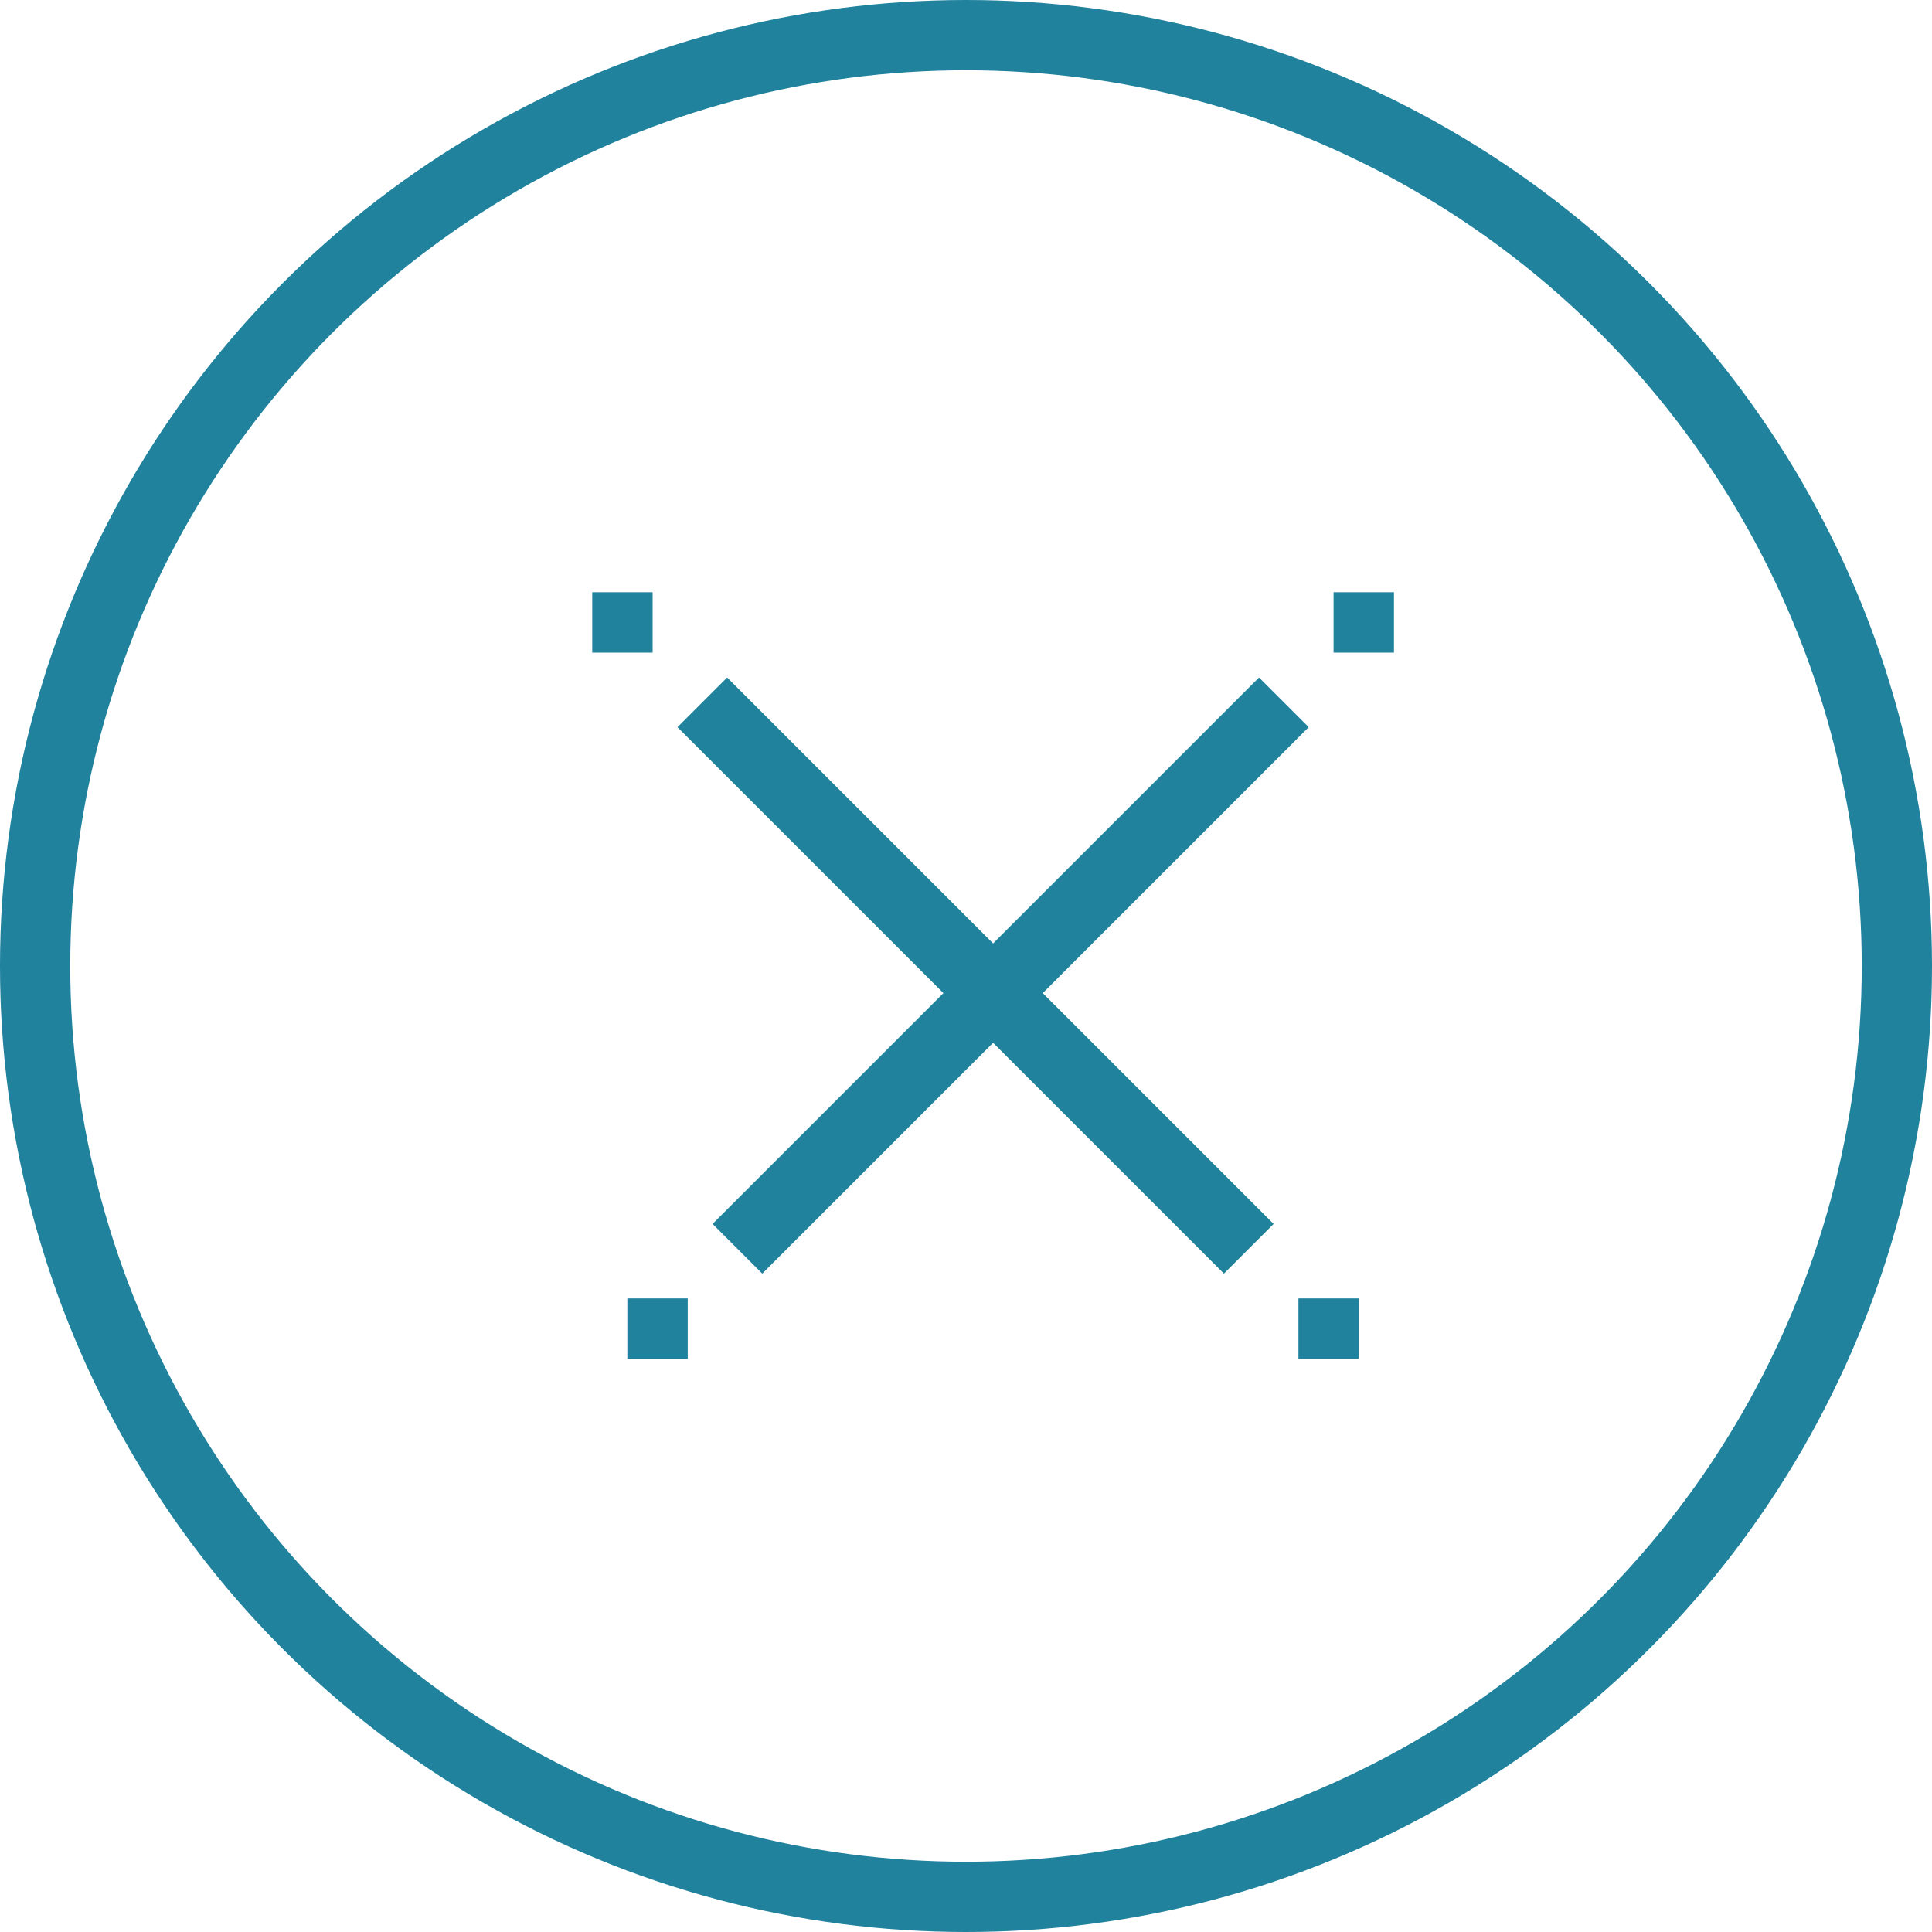
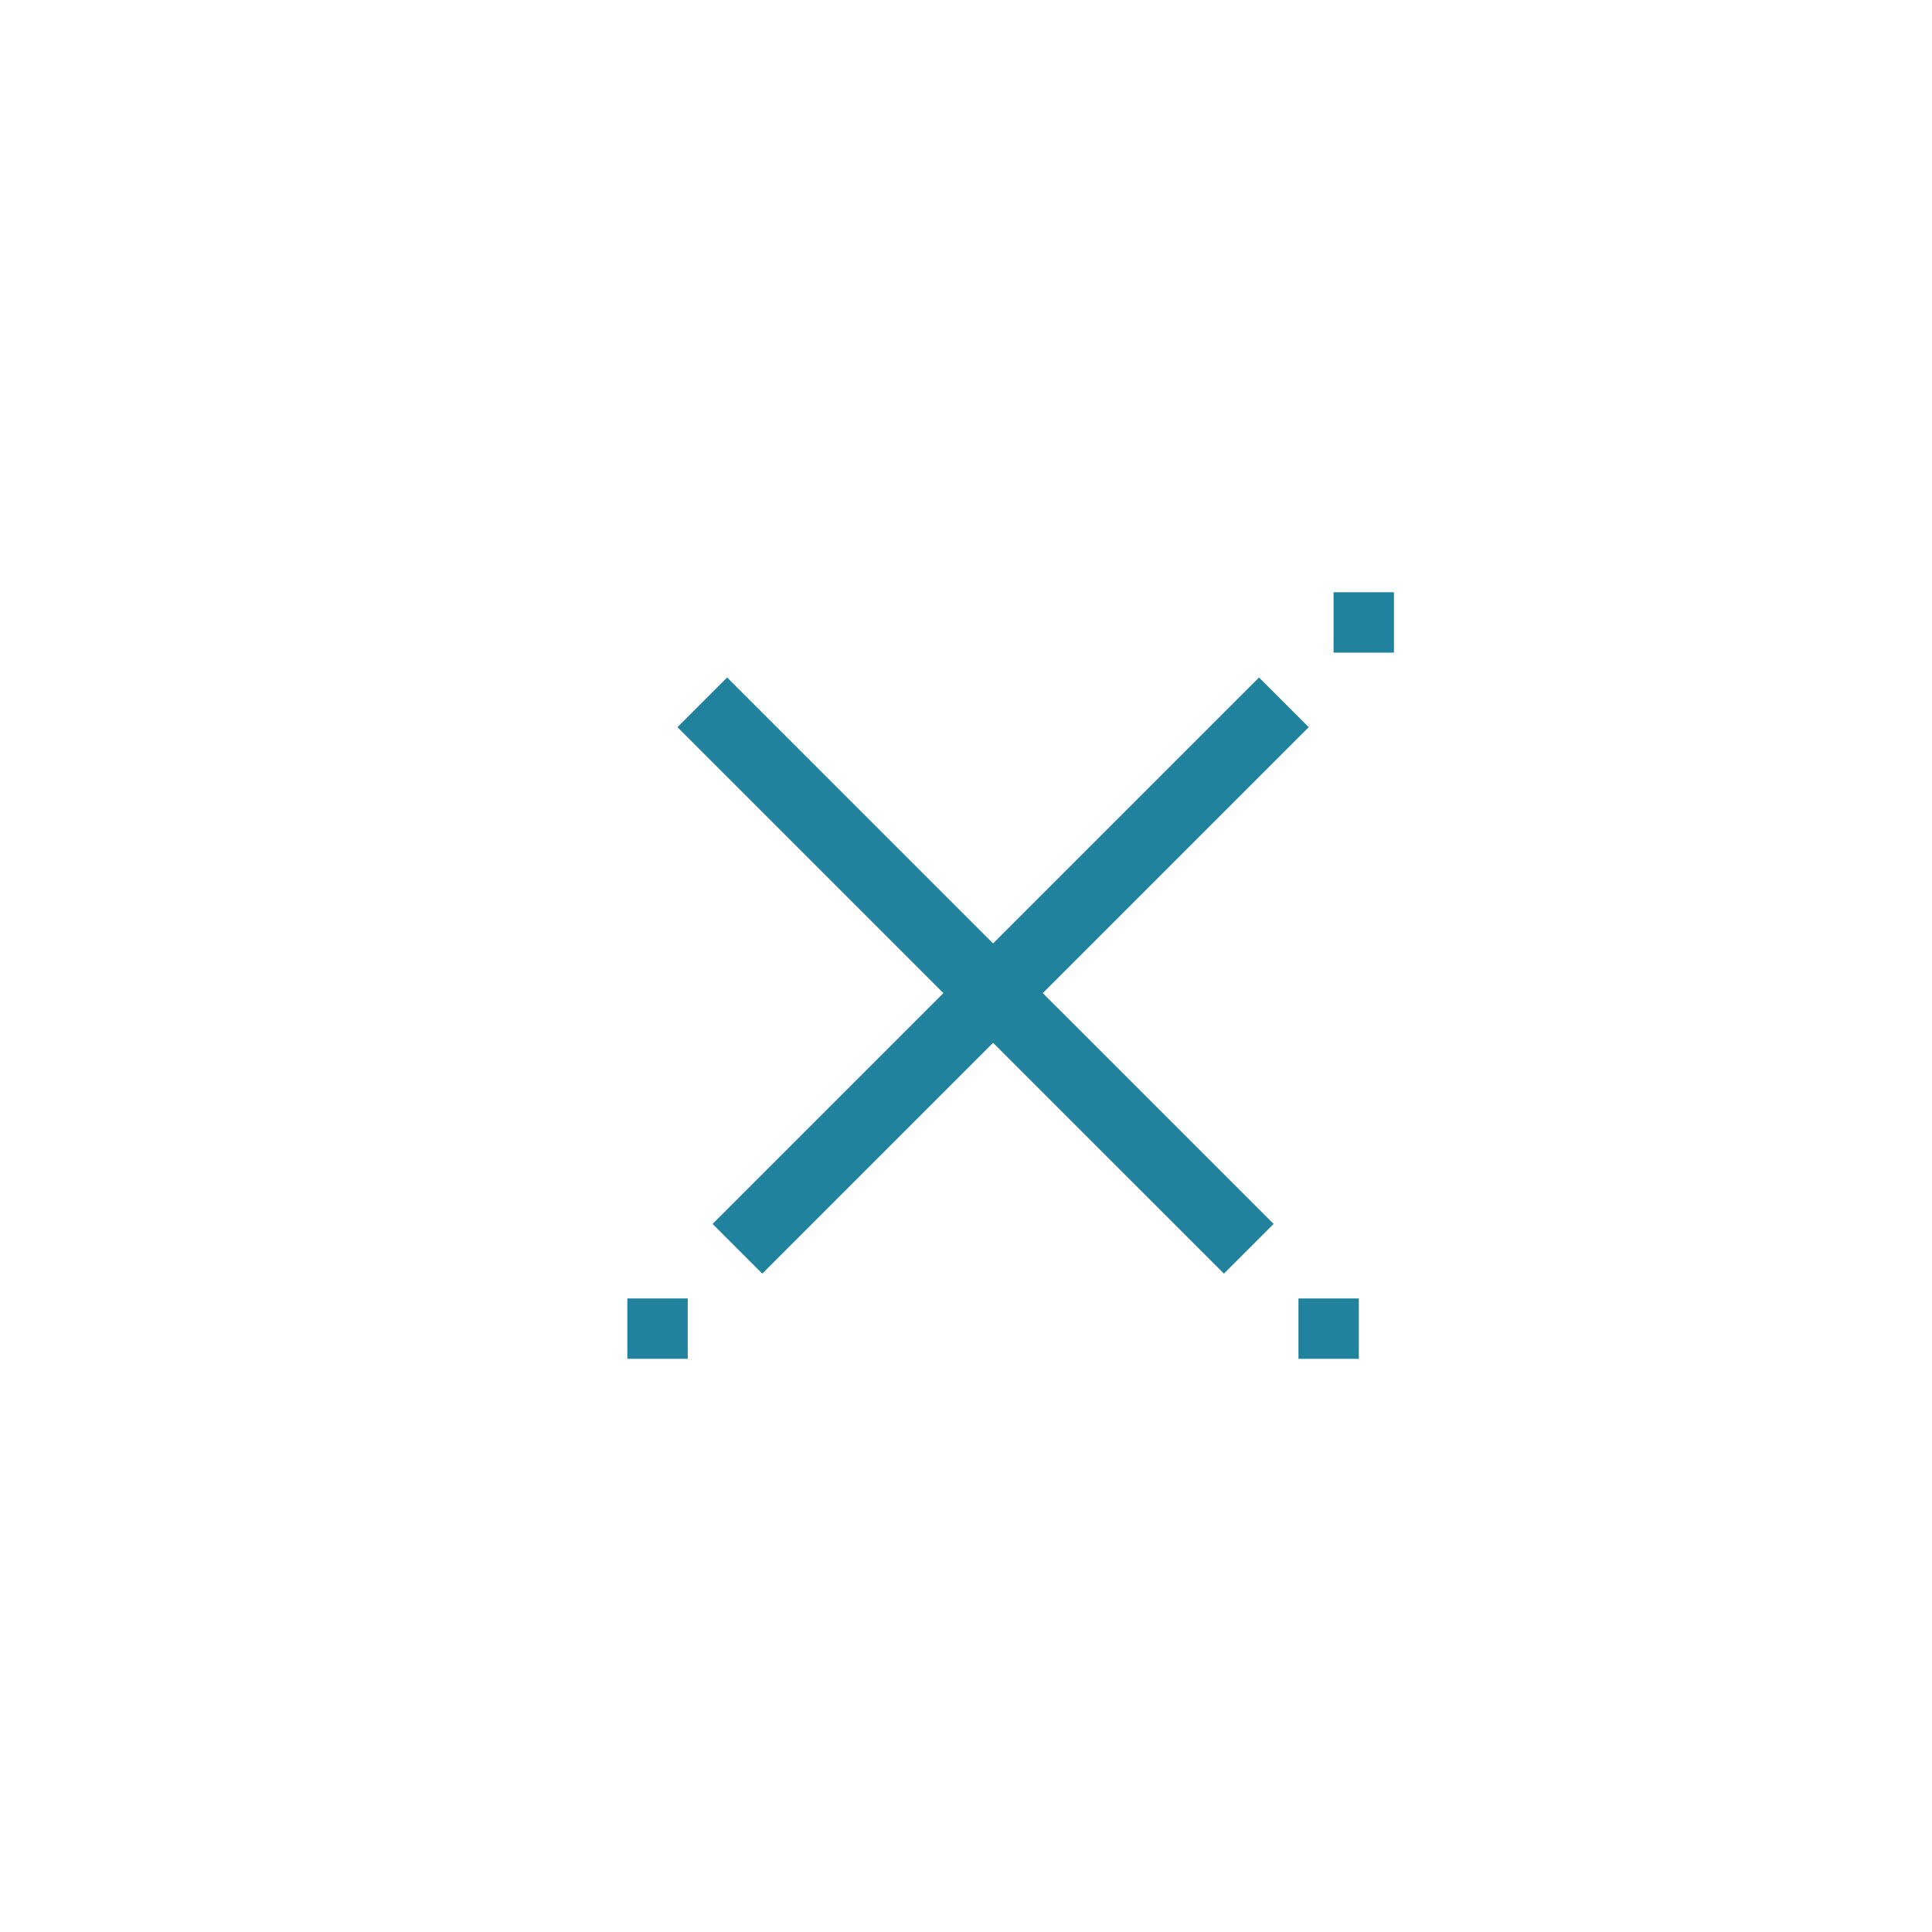
<svg xmlns="http://www.w3.org/2000/svg" width="55" height="55" viewBox="0 0 55 55" fill="none">
-   <circle cx="27.5" cy="27.5" r="26.5" transform="matrix(-1 0 0 1 55 0)" stroke="#20829D" stroke-width="2" />
  <rect x="17.859" y="38.683" width="1.719" height="1.719" transform="rotate(-90 17.859 38.683)" fill="#20829D" />
  <path d="M21.7 34.843L35.842 20.701" stroke="#20829D" stroke-width="2" stroke-linecap="square" />
  <rect x="37.964" y="18.579" width="1.719" height="1.719" transform="rotate(-90 37.964 18.579)" fill="#20829D" />
-   <rect x="16.86" y="16.86" width="1.719" height="1.719" fill="#20829D" />
  <path d="M20.7 20.701L34.843 34.843" stroke="#20829D" stroke-width="2" stroke-linecap="square" />
  <rect x="36.964" y="36.964" width="1.719" height="1.719" fill="#20829D" />
</svg>